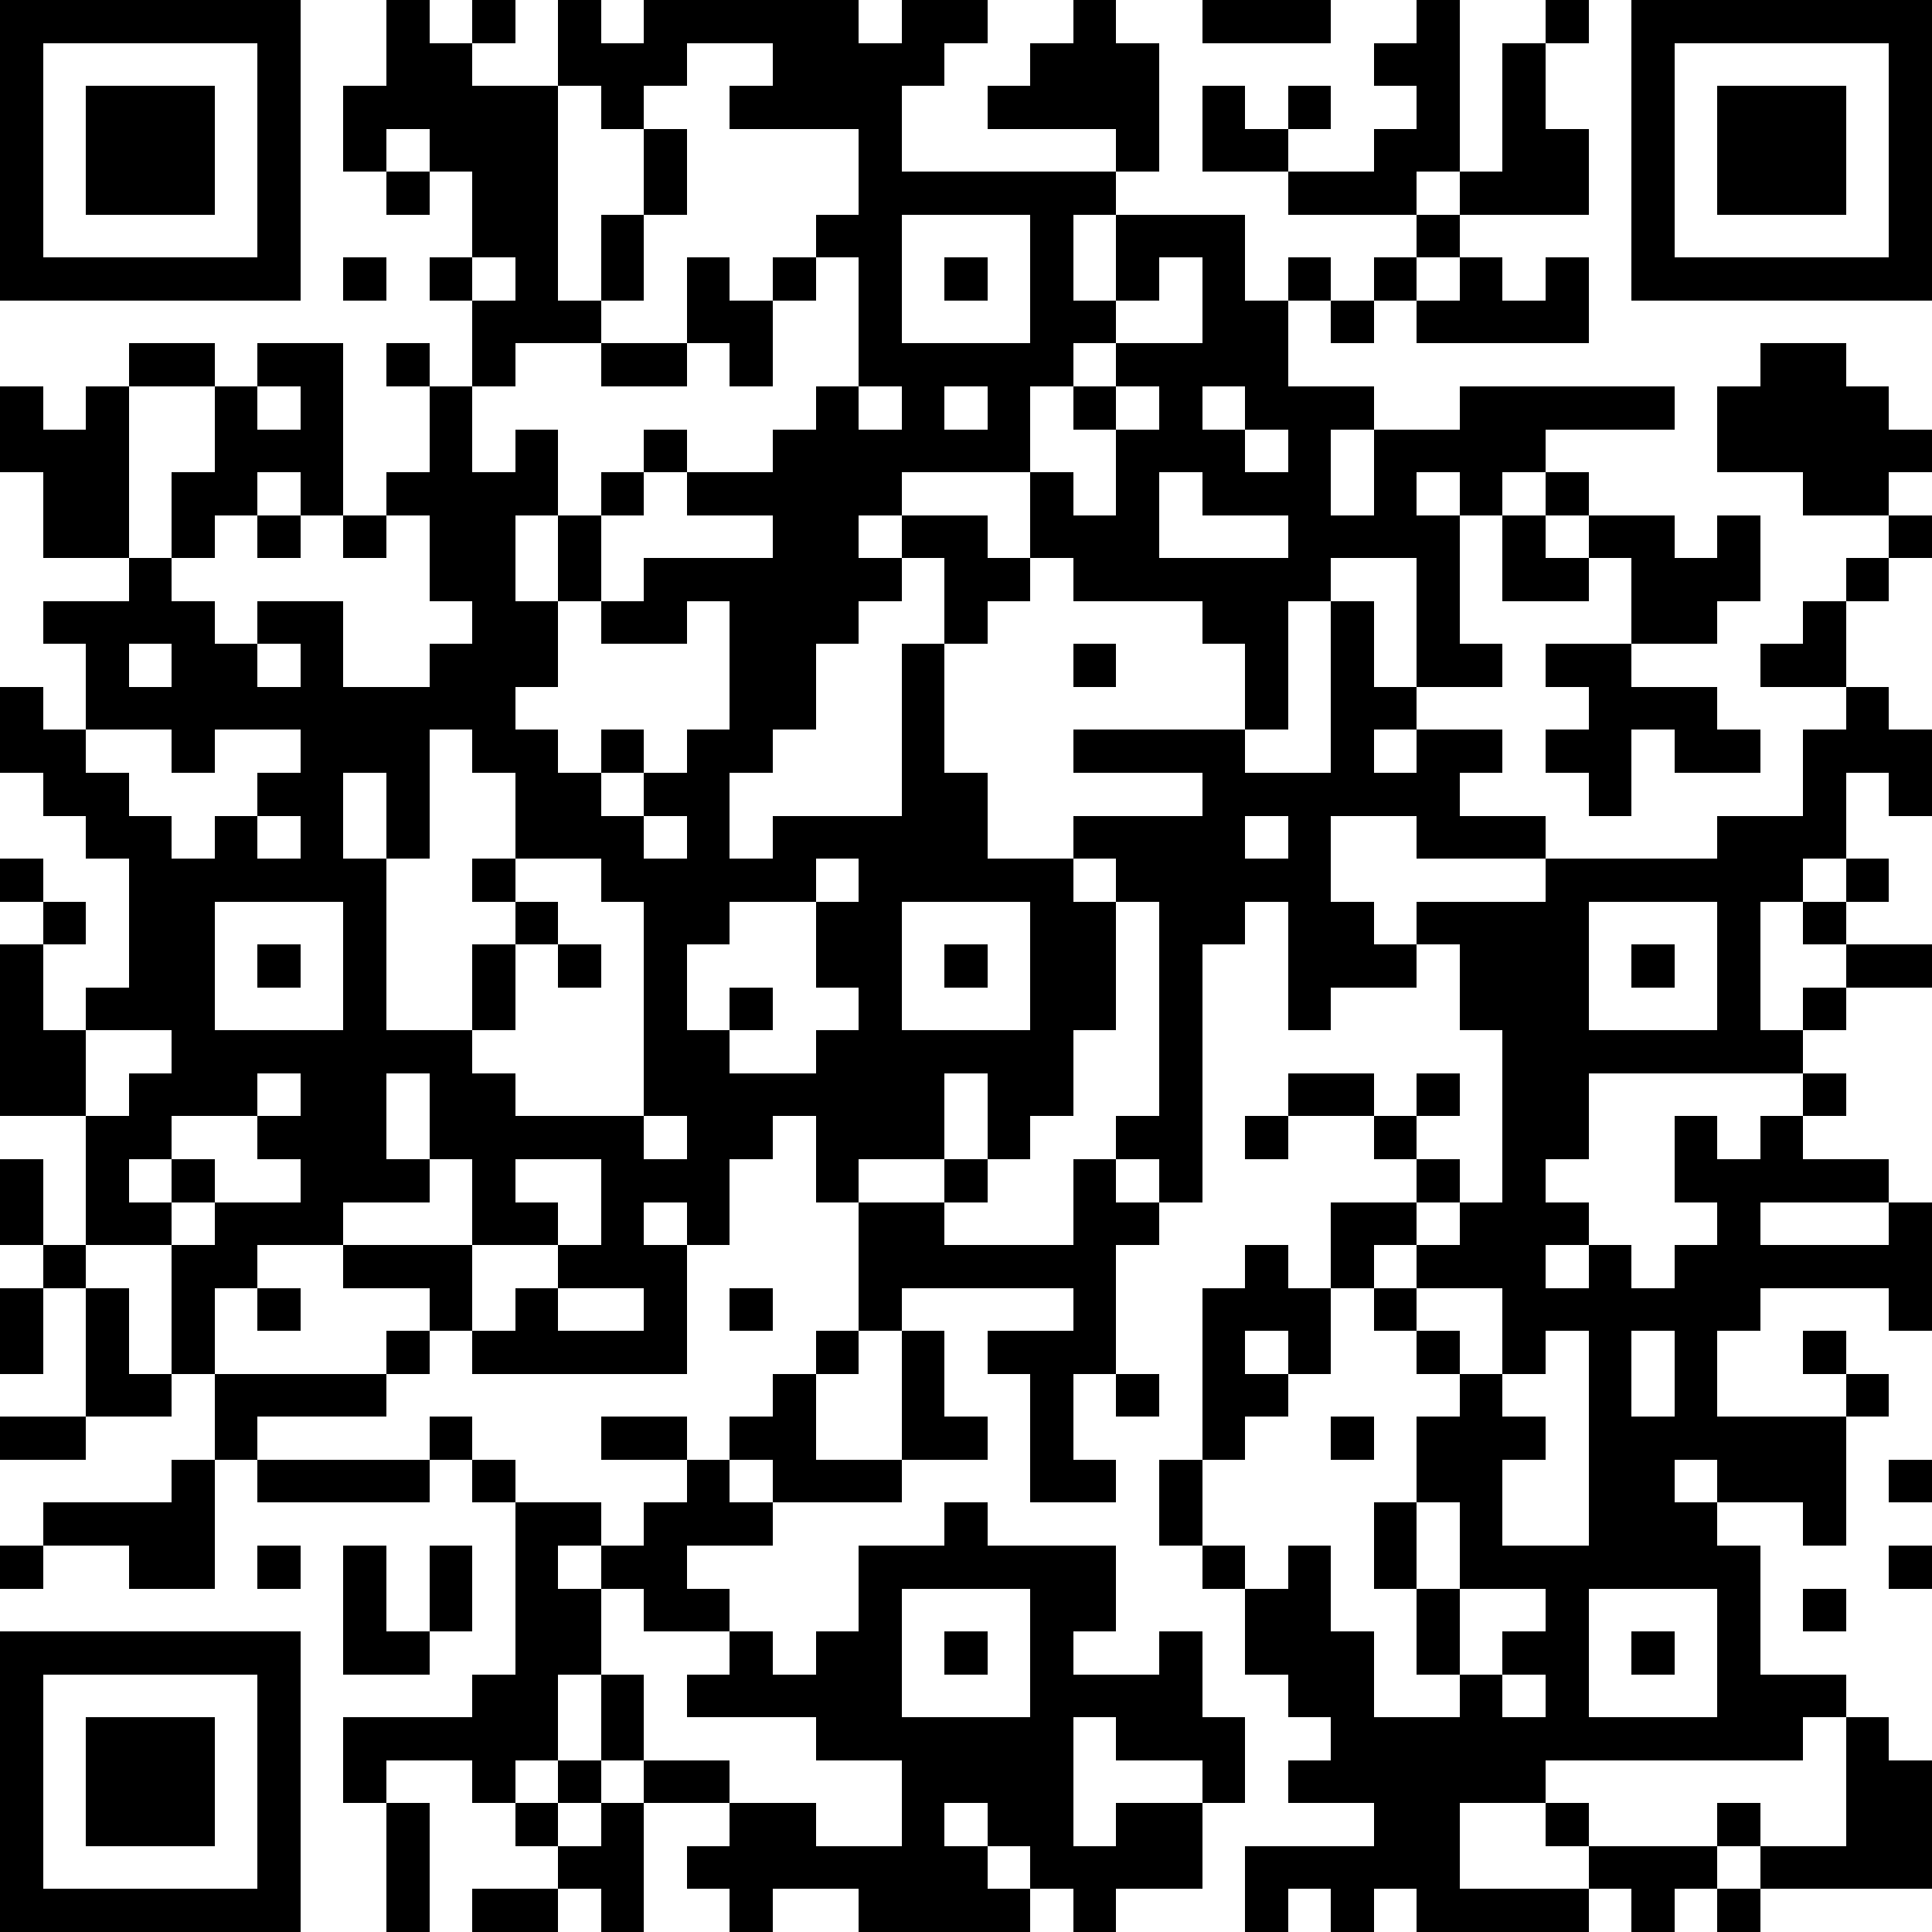
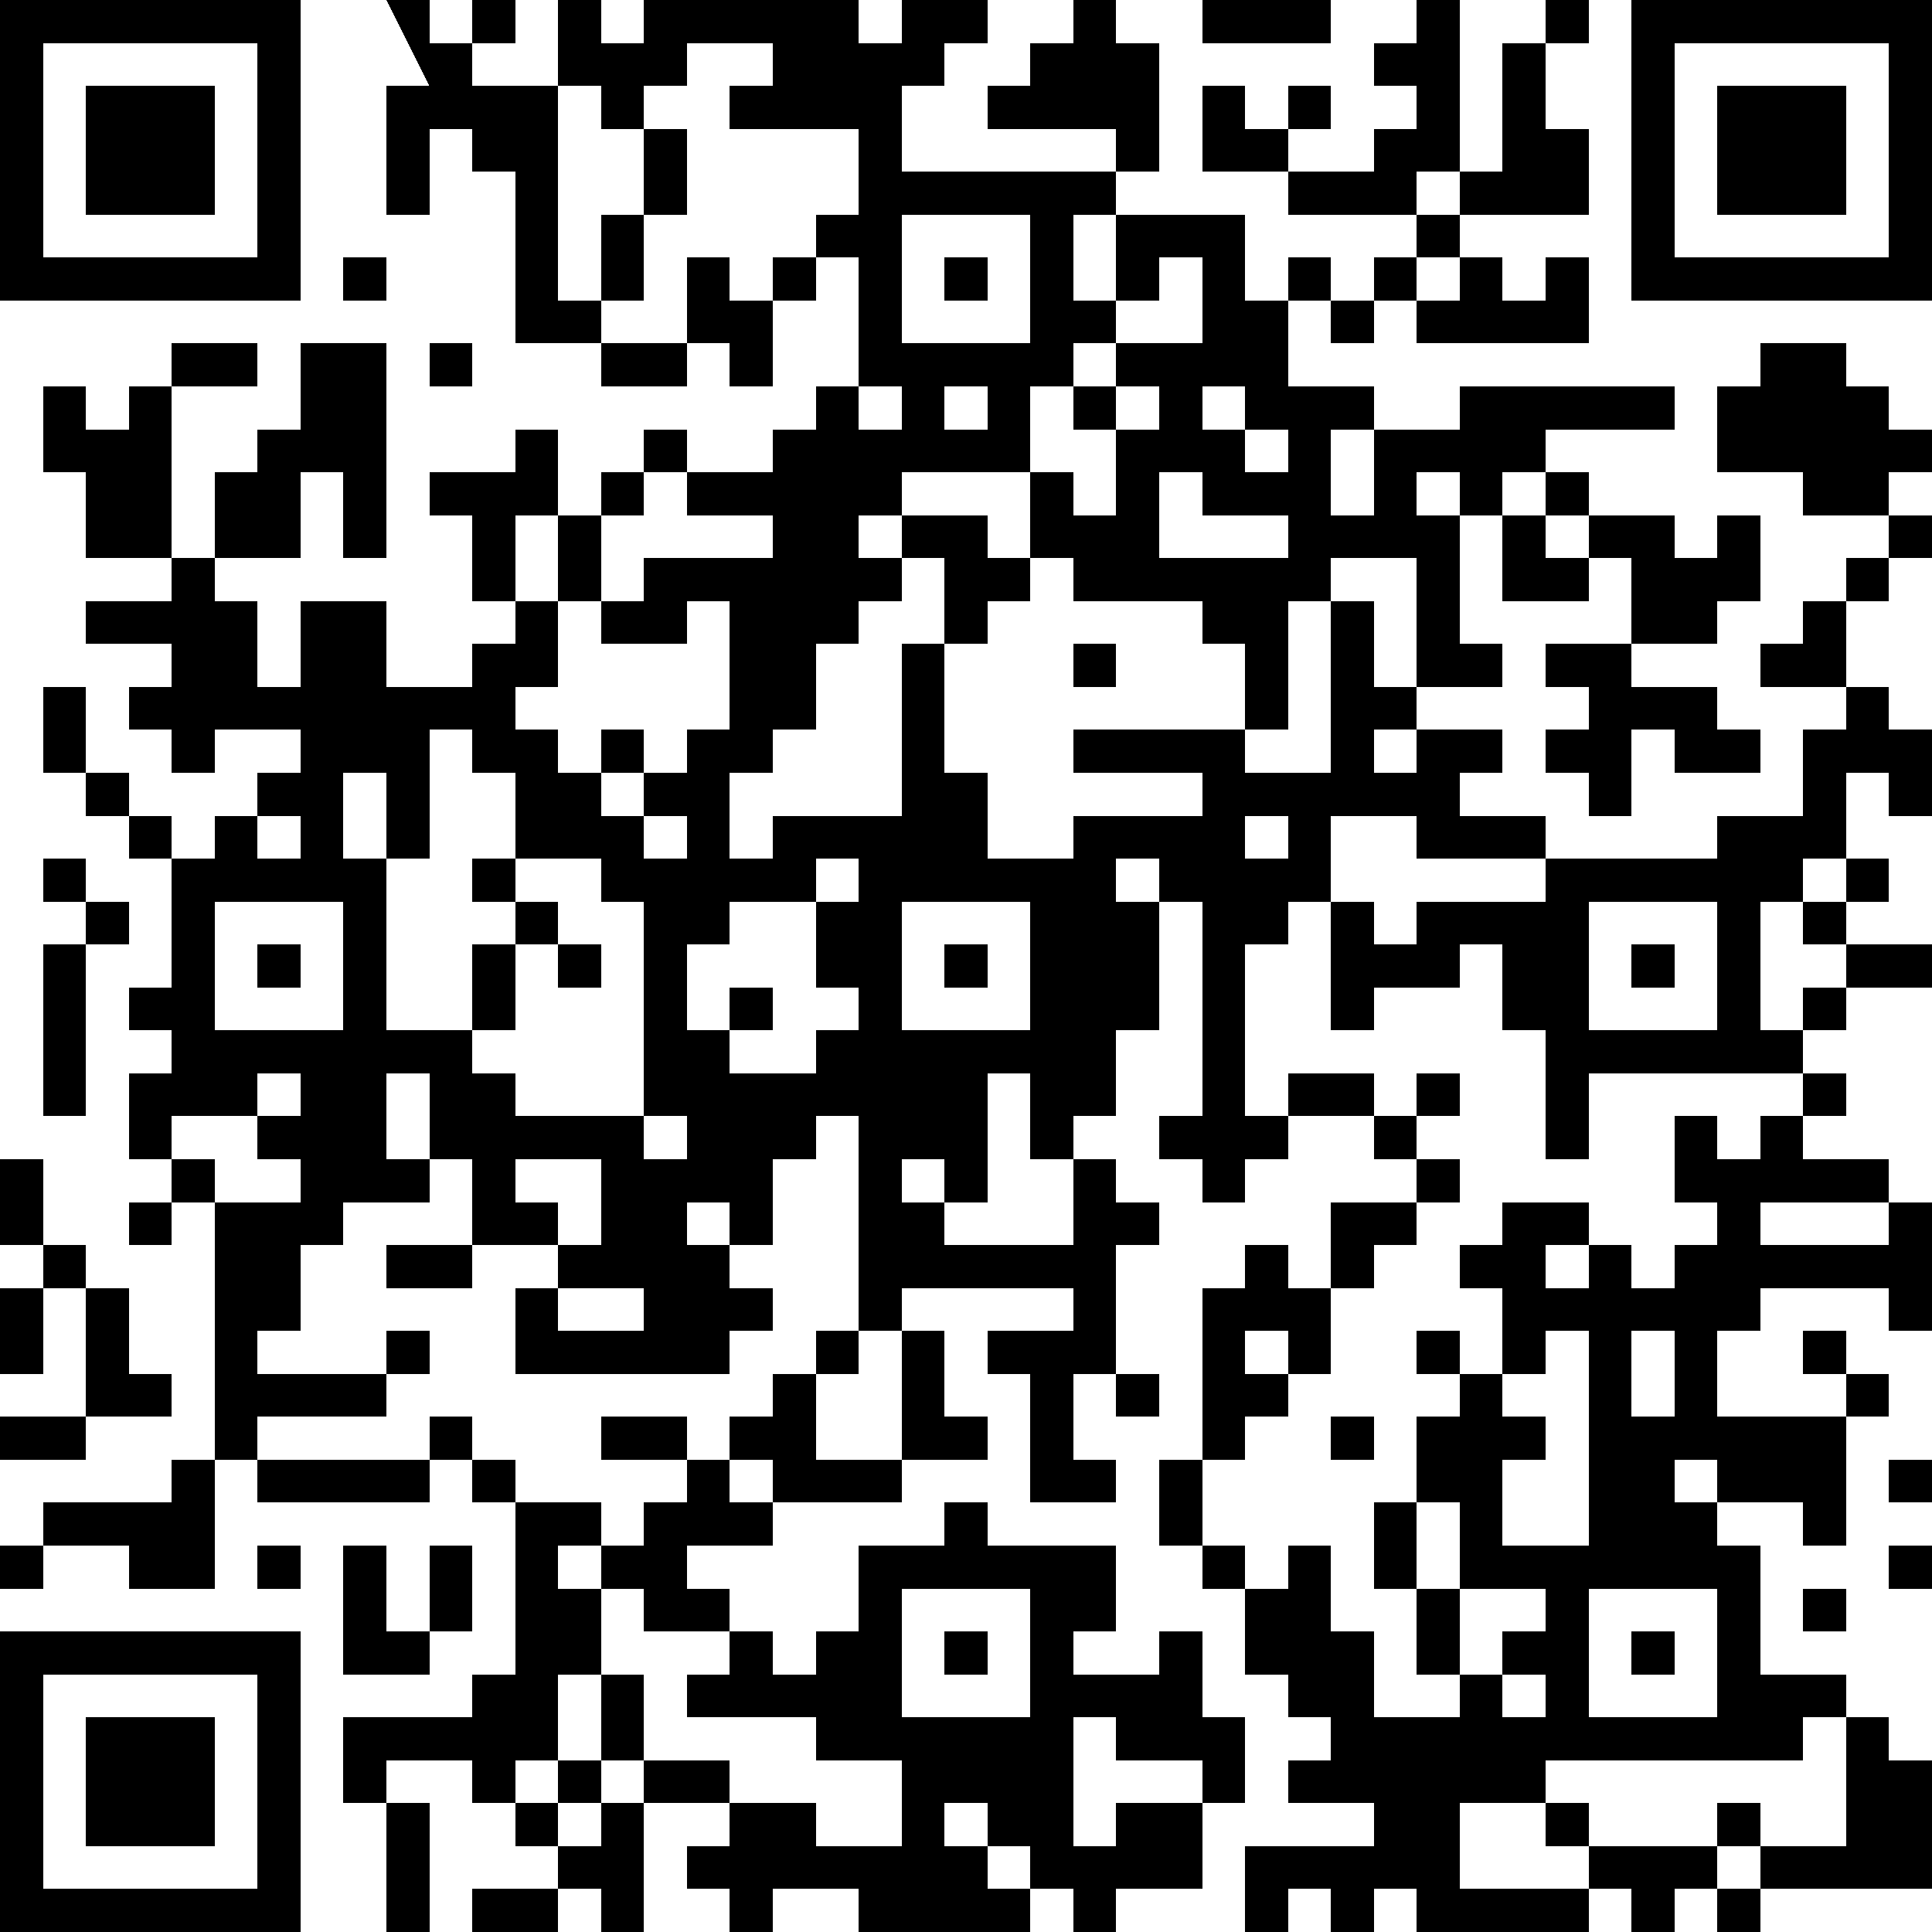
<svg xmlns="http://www.w3.org/2000/svg" version="1.1" width="180" height="180" shape-rendering="crispEdges">
-   <path d="M0 0h7v7h-7zM9 0h1v1h1v-1h1v1h-1v1h2v-2h1v1h1v-1h5v1h1v-1h2v1h-1v1h-1v2h5v-1h-3v-1h1v-1h1v-1h1v1h1v3h-1v1h-1v2h1v-2h3v2h1v-1h1v1h-1v2h2v1h-1v2h1v-2h2v-1h5v1h-3v1h-1v1h-1v-1h-1v1h1v3h1v1h-2v-3h-2v1h-1v3h-1v-2h-1v-1h-3v-1h-1v-2h-3v1h-1v1h1v-1h2v1h1v1h-1v1h-1v-2h-1v1h-1v1h-1v2h-1v1h-1v2h1v-1h3v-4h1v3h1v2h2v-1h3v-1h-3v-1h4v1h2v-4h1v2h1v1h-1v1h1v-1h2v1h-1v1h2v1h-3v-1h-2v2h1v1h1v-1h3v-1h4v-1h2v-2h1v-1h-2v-1h1v-1h1v-1h1v-1h-2v-1h-2v-2h1v-1h2v1h1v1h1v1h-1v1h1v1h-1v1h-1v2h1v1h1v2h-1v-1h-1v2h-1v1h-1v3h1v-1h1v-1h-1v-1h1v-1h1v1h-1v1h2v1h-2v1h-1v1h-5v2h-1v1h1v1h-1v1h1v-1h1v1h1v-1h1v-1h-1v-2h1v1h1v-1h1v-1h1v1h-1v1h2v1h-3v1h3v-1h1v3h-1v-1h-3v1h-1v2h3v-1h-1v-1h1v1h1v1h-1v3h-1v-1h-2v-1h-1v1h1v1h1v3h2v1h-1v1h-6v1h-2v2h3v-1h-1v-1h1v1h3v-1h1v1h-1v1h-1v1h-1v-1h-1v1h-4v-1h-1v1h-1v-1h-1v1h-1v-2h3v-1h-2v-1h1v-1h-1v-1h-1v-2h-1v-1h-1v-2h1v-4h1v-1h1v1h1v-2h2v-1h-1v-1h-2v-1h2v1h1v-1h1v1h-1v1h1v1h-1v1h-1v1h-1v2h-1v-1h-1v1h1v1h-1v1h-1v2h1v1h1v-1h1v2h1v2h2v-1h-1v-2h-1v-2h1v-2h1v-1h-1v-1h-1v-1h1v-1h1v-1h1v-4h-1v-2h-1v1h-2v1h-1v-3h-1v1h-1v6h-1v-1h-1v-1h1v-5h-1v-1h-1v1h1v3h-1v2h-1v1h-1v-2h-1v2h-2v1h-1v-2h-1v1h-1v2h-1v-1h-1v1h1v3h-5v-1h-1v-1h-2v-1h-2v1h-1v2h-1v-3h-2v-3h-2v-4h1v-1h-1v-1h1v1h1v1h-1v2h1v-1h1v-3h-1v-1h-1v-1h-1v-2h1v1h1v-2h-1v-1h2v-1h-2v-2h-1v-2h1v1h1v-1h1v-1h2v1h-2v4h1v-2h1v-2h1v-1h2v4h-1v-1h-1v1h-1v1h-1v1h1v1h1v-1h2v2h2v-1h1v-1h-1v-2h-1v-1h1v-2h-1v-1h1v1h1v-2h-1v-1h1v-2h-1v-1h-1v1h-1v-2h1zM28 0h3v1h-3zM33 0h1v4h-1v1h-3v-1h-2v-2h1v1h1v-1h1v1h-1v1h2v-1h1v-1h-1v-1h1zM36 0h1v1h-1zM38 0h7v7h-7zM1 1v5h5v-5zM16 1v1h-1v1h-1v-1h-1v5h1v-2h1v-2h1v2h-1v2h-1v1h-2v1h-1v2h1v-1h1v2h-1v2h1v-2h1v-1h1v-1h1v1h-1v1h-1v2h-1v2h-1v1h1v1h1v-1h1v1h-1v1h1v-1h1v-1h1v-3h-1v1h-2v-1h1v-1h3v-1h-2v-1h2v-1h1v-1h1v-3h-1v-1h1v-2h-3v-1h1v-1zM35 1h1v2h1v2h-3v-1h1zM39 1v5h5v-5zM2 2h3v3h-3zM40 2h3v3h-3zM9 4h1v1h-1zM21 5v3h3v-3zM33 5h1v1h-1zM8 6h1v1h-1zM11 6v1h1v-1zM16 6h1v1h1v-1h1v1h-1v2h-1v-1h-1zM22 6h1v1h-1zM27 6v1h-1v1h-1v1h-1v2h1v1h1v-2h-1v-1h1v-1h2v-2zM32 6h1v1h-1zM34 6h1v1h1v-1h1v2h-4v-1h1zM31 7h1v1h-1zM14 8h2v1h-2zM6 9v1h1v-1zM20 9v1h1v-1zM22 9v1h1v-1zM26 9v1h1v-1zM28 9v1h1v-1zM29 10v1h1v-1zM27 11v2h3v-1h-2v-1zM36 11h1v1h-1zM6 12h1v1h-1zM8 12h1v1h-1zM35 12h1v1h1v-1h2v1h1v-1h1v2h-1v1h-2v-2h-1v1h-2zM3 15v1h1v-1zM6 15v1h1v-1zM25 15h1v1h-1zM36 15h2v1h2v1h1v1h-2v-1h-1v2h-1v-1h-1v-1h1v-1h-1zM2 17v1h1v1h1v1h1v-1h1v-1h1v-1h-2v1h-1v-1zM10 17v3h-1v-2h-1v2h1v4h2v-2h1v-1h-1v-1h1v-2h-1v-1zM6 19v1h1v-1zM15 19v1h1v-1zM29 19v1h1v-1zM12 20v1h1v1h-1v2h-1v1h1v1h3v-5h-1v-1zM19 20v1h-2v1h-1v2h1v-1h1v1h-1v1h2v-1h1v-1h-1v-2h1v-1zM5 21v3h3v-3zM21 21v3h3v-3zM37 21v3h3v-3zM6 22h1v1h-1zM13 22h1v1h-1zM22 22h1v1h-1zM38 22h1v1h-1zM2 24v2h1v-1h1v-1zM6 25v1h-2v1h-1v1h1v-1h1v1h-1v1h1v-1h2v-1h-1v-1h1v-1zM9 25v2h1v-2zM15 26v1h1v-1zM29 26h1v1h-1zM0 27h1v2h-1zM10 27v1h-2v1h3v-2zM12 27v1h1v1h-2v2h1v-1h1v-1h1v-2zM22 27h1v1h-1zM25 27h1v1h1v1h-1v3h-1v2h1v1h-2v-3h-1v-1h2v-1h-4v1h-1v-3h2v1h3zM1 29h1v1h-1zM0 30h1v2h-1zM2 30h1v2h1v1h-2zM6 30h1v1h-1zM13 30v1h2v-1zM17 30h1v1h-1zM33 30v1h1v1h1v-2zM9 31h1v1h-1zM19 31h1v1h-1zM21 31h1v2h1v1h-2zM36 31v1h-1v1h1v1h-1v2h2v-5zM38 31v2h1v-2zM5 32h4v1h-3v1h-1zM18 32h1v2h2v1h-3v-1h-1v-1h1zM26 32h1v1h-1zM0 33h2v1h-2zM10 33h1v1h-1zM14 33h2v1h-2zM31 33h1v1h-1zM4 34h1v3h-2v-1h-2v-1h3zM6 34h4v1h-4zM11 34h1v1h-1zM16 34h1v1h1v1h-2v1h1v1h-2v-1h-1v-1h-1v1h1v2h-1v2h-1v1h-1v-1h-2v1h-1v-2h3v-1h1v-4h2v1h1v-1h1zM44 34h1v1h-1zM22 35h1v1h3v2h-1v1h2v-1h1v2h1v2h-1v-1h-2v-1h-1v3h1v-1h2v2h-2v1h-1v-1h-1v-1h-1v-1h-1v1h1v1h1v1h-4v-1h-2v1h-1v-1h-1v-1h1v-1h-2v-1h-1v-2h1v2h2v1h2v1h2v-2h-2v-1h-3v-1h1v-1h1v1h1v-1h1v-2h2zM33 35v2h1v-2zM0 36h1v1h-1zM6 36h1v1h-1zM8 36h1v2h1v-2h1v2h-1v1h-2zM44 36h1v1h-1zM21 37v3h3v-3zM34 37v2h1v-1h1v-1zM37 37v3h3v-3zM42 37h1v1h-1zM0 38h7v7h-7zM22 38h1v1h-1zM38 38h1v1h-1zM1 39v5h5v-5zM35 39v1h1v-1zM2 40h3v3h-3zM43 40h1v1h1v3h-4v-1h2zM13 41h1v1h-1zM9 42h1v3h-1zM12 42h1v1h-1zM14 42h1v3h-1v-1h-1v-1h1zM11 44h2v1h-2zM40 44h1v1h-1z" style="fill:#000" transform="translate(0,0) scale(4)" />
+   <path d="M0 0h7v7h-7zM9 0h1v1h1v-1h1v1h-1v1h2v-2h1v1h1v-1h5v1h1v-1h2v1h-1v1h-1v2h5v-1h-3v-1h1v-1h1v-1h1v1h1v3h-1v1h-1v2h1v-2h3v2h1v-1h1v1h-1v2h2v1h-1v2h1v-2h2v-1h5v1h-3v1h-1v1h-1v-1h-1v1h1v3h1v1h-2v-3h-2v1h-1v3h-1v-2h-1v-1h-3v-1h-1v-2h-3v1h-1v1h1v-1h2v1h1v1h-1v1h-1v-2h-1v1h-1v1h-1v2h-1v1h-1v2h1v-1h3v-4h1v3h1v2h2v-1h3v-1h-3v-1h4v1h2v-4h1v2h1v1h-1v1h1v-1h2v1h-1v1h2v1h-3v-1h-2v2h1v1h1v-1h3v-1h4v-1h2v-2h1v-1h-2v-1h1v-1h1v-1h1v-1h-2v-1h-2v-2h1v-1h2v1h1v1h1v1h-1v1h1v1h-1v1h-1v2h1v1h1v2h-1v-1h-1v2h-1v1h-1v3h1v-1h1v-1h-1v-1h1v-1h1v1h-1v1h2v1h-2v1h-1v1h-5v2h-1v1h1v1h-1v1h1v-1h1v1h1v-1h1v-1h-1v-2h1v1h1v-1h1v-1h1v1h-1v1h2v1h-3v1h3v-1h1v3h-1v-1h-3v1h-1v2h3v-1h-1v-1h1v1h1v1h-1v3h-1v-1h-2v-1h-1v1h1v1h1v3h2v1h-1v1h-6v1h-2v2h3v-1h-1v-1h1v1h3v-1h1v1h-1v1h-1v1h-1v-1h-1v1h-4v-1h-1v1h-1v-1h-1v1h-1v-2h3v-1h-2v-1h1v-1h-1v-1h-1v-2h-1v-1h-1v-2h1v-4h1v-1h1v1h1v-2h2v-1h-1v-1h-2v-1h2v1h1v-1h1v1h-1v1h1v1h-1v1h-1v1h-1v2h-1v-1h-1v1h1v1h-1v1h-1v2h1v1h1v-1h1v2h1v2h2v-1h-1v-2h-1v-2h1v-2h1v-1h-1v-1v-1h1v-1h1v-1h1v-4h-1v-2h-1v1h-2v1h-1v-3h-1v1h-1v6h-1v-1h-1v-1h1v-5h-1v-1h-1v1h1v3h-1v2h-1v1h-1v-2h-1v2h-2v1h-1v-2h-1v1h-1v2h-1v-1h-1v1h1v3h-5v-1h-1v-1h-2v-1h-2v1h-1v2h-1v-3h-2v-3h-2v-4h1v-1h-1v-1h1v1h1v1h-1v2h1v-1h1v-3h-1v-1h-1v-1h-1v-2h1v1h1v-2h-1v-1h2v-1h-2v-2h-1v-2h1v1h1v-1h1v-1h2v1h-2v4h1v-2h1v-2h1v-1h2v4h-1v-1h-1v1h-1v1h-1v1h1v1h1v-1h2v2h2v-1h1v-1h-1v-2h-1v-1h1v-2h-1v-1h1v1h1v-2h-1v-1h1v-2h-1v-1h-1v1h-1v-2h1zM28 0h3v1h-3zM33 0h1v4h-1v1h-3v-1h-2v-2h1v1h1v-1h1v1h-1v1h2v-1h1v-1h-1v-1h1zM36 0h1v1h-1zM38 0h7v7h-7zM1 1v5h5v-5zM16 1v1h-1v1h-1v-1h-1v5h1v-2h1v-2h1v2h-1v2h-1v1h-2v1h-1v2h1v-1h1v2h-1v2h1v-2h1v-1h1v-1h1v1h-1v1h-1v2h-1v2h-1v1h1v1h1v-1h1v1h-1v1h1v-1h1v-1h1v-3h-1v1h-2v-1h1v-1h3v-1h-2v-1h2v-1h1v-1h1v-3h-1v-1h1v-2h-3v-1h1v-1zM35 1h1v2h1v2h-3v-1h1zM39 1v5h5v-5zM2 2h3v3h-3zM40 2h3v3h-3zM9 4h1v1h-1zM21 5v3h3v-3zM33 5h1v1h-1zM8 6h1v1h-1zM11 6v1h1v-1zM16 6h1v1h1v-1h1v1h-1v2h-1v-1h-1zM22 6h1v1h-1zM27 6v1h-1v1h-1v1h-1v2h1v1h1v-2h-1v-1h1v-1h2v-2zM32 6h1v1h-1zM34 6h1v1h1v-1h1v2h-4v-1h1zM31 7h1v1h-1zM14 8h2v1h-2zM6 9v1h1v-1zM20 9v1h1v-1zM22 9v1h1v-1zM26 9v1h1v-1zM28 9v1h1v-1zM29 10v1h1v-1zM27 11v2h3v-1h-2v-1zM36 11h1v1h-1zM6 12h1v1h-1zM8 12h1v1h-1zM35 12h1v1h1v-1h2v1h1v-1h1v2h-1v1h-2v-2h-1v1h-2zM3 15v1h1v-1zM6 15v1h1v-1zM25 15h1v1h-1zM36 15h2v1h2v1h1v1h-2v-1h-1v2h-1v-1h-1v-1h1v-1h-1zM2 17v1h1v1h1v1h1v-1h1v-1h1v-1h-2v1h-1v-1zM10 17v3h-1v-2h-1v2h1v4h2v-2h1v-1h-1v-1h1v-2h-1v-1zM6 19v1h1v-1zM15 19v1h1v-1zM29 19v1h1v-1zM12 20v1h1v1h-1v2h-1v1h1v1h3v-5h-1v-1zM19 20v1h-2v1h-1v2h1v-1h1v1h-1v1h2v-1h1v-1h-1v-2h1v-1zM5 21v3h3v-3zM21 21v3h3v-3zM37 21v3h3v-3zM6 22h1v1h-1zM13 22h1v1h-1zM22 22h1v1h-1zM38 22h1v1h-1zM2 24v2h1v-1h1v-1zM6 25v1h-2v1h-1v1h1v-1h1v1h-1v1h1v-1h2v-1h-1v-1h1v-1zM9 25v2h1v-2zM15 26v1h1v-1zM29 26h1v1h-1zM0 27h1v2h-1zM10 27v1h-2v1h3v-2zM12 27v1h1v1h-2v2h1v-1h1v-1h1v-2zM22 27h1v1h-1zM25 27h1v1h1v1h-1v3h-1v2h1v1h-2v-3h-1v-1h2v-1h-4v1h-1v-3h2v1h3zM1 29h1v1h-1zM0 30h1v2h-1zM2 30h1v2h1v1h-2zM6 30h1v1h-1zM13 30v1h2v-1zM17 30h1v1h-1zM33 30v1h1v1h1v-2zM9 31h1v1h-1zM19 31h1v1h-1zM21 31h1v2h1v1h-2zM36 31v1h-1v1h1v1h-1v2h2v-5zM38 31v2h1v-2zM5 32h4v1h-3v1h-1zM18 32h1v2h2v1h-3v-1h-1v-1h1zM26 32h1v1h-1zM0 33h2v1h-2zM10 33h1v1h-1zM14 33h2v1h-2zM31 33h1v1h-1zM4 34h1v3h-2v-1h-2v-1h3zM6 34h4v1h-4zM11 34h1v1h-1zM16 34h1v1h1v1h-2v1h1v1h-2v-1h-1v-1h-1v1h1v2h-1v2h-1v1h-1v-1h-2v1h-1v-2h3v-1h1v-4h2v1h1v-1h1zM44 34h1v1h-1zM22 35h1v1h3v2h-1v1h2v-1h1v2h1v2h-1v-1h-2v-1h-1v3h1v-1h2v2h-2v1h-1v-1h-1v-1h-1v-1h-1v1h1v1h1v1h-4v-1h-2v1h-1v-1h-1v-1h1v-1h-2v-1h-1v-2h1v2h2v1h2v1h2v-2h-2v-1h-3v-1h1v-1h1v1h1v-1h1v-2h2zM33 35v2h1v-2zM0 36h1v1h-1zM6 36h1v1h-1zM8 36h1v2h1v-2h1v2h-1v1h-2zM44 36h1v1h-1zM21 37v3h3v-3zM34 37v2h1v-1h1v-1zM37 37v3h3v-3zM42 37h1v1h-1zM0 38h7v7h-7zM22 38h1v1h-1zM38 38h1v1h-1zM1 39v5h5v-5zM35 39v1h1v-1zM2 40h3v3h-3zM43 40h1v1h1v3h-4v-1h2zM13 41h1v1h-1zM9 42h1v3h-1zM12 42h1v1h-1zM14 42h1v3h-1v-1h-1v-1h1zM11 44h2v1h-2zM40 44h1v1h-1z" style="fill:#000" transform="translate(0,0) scale(4)" />
</svg>